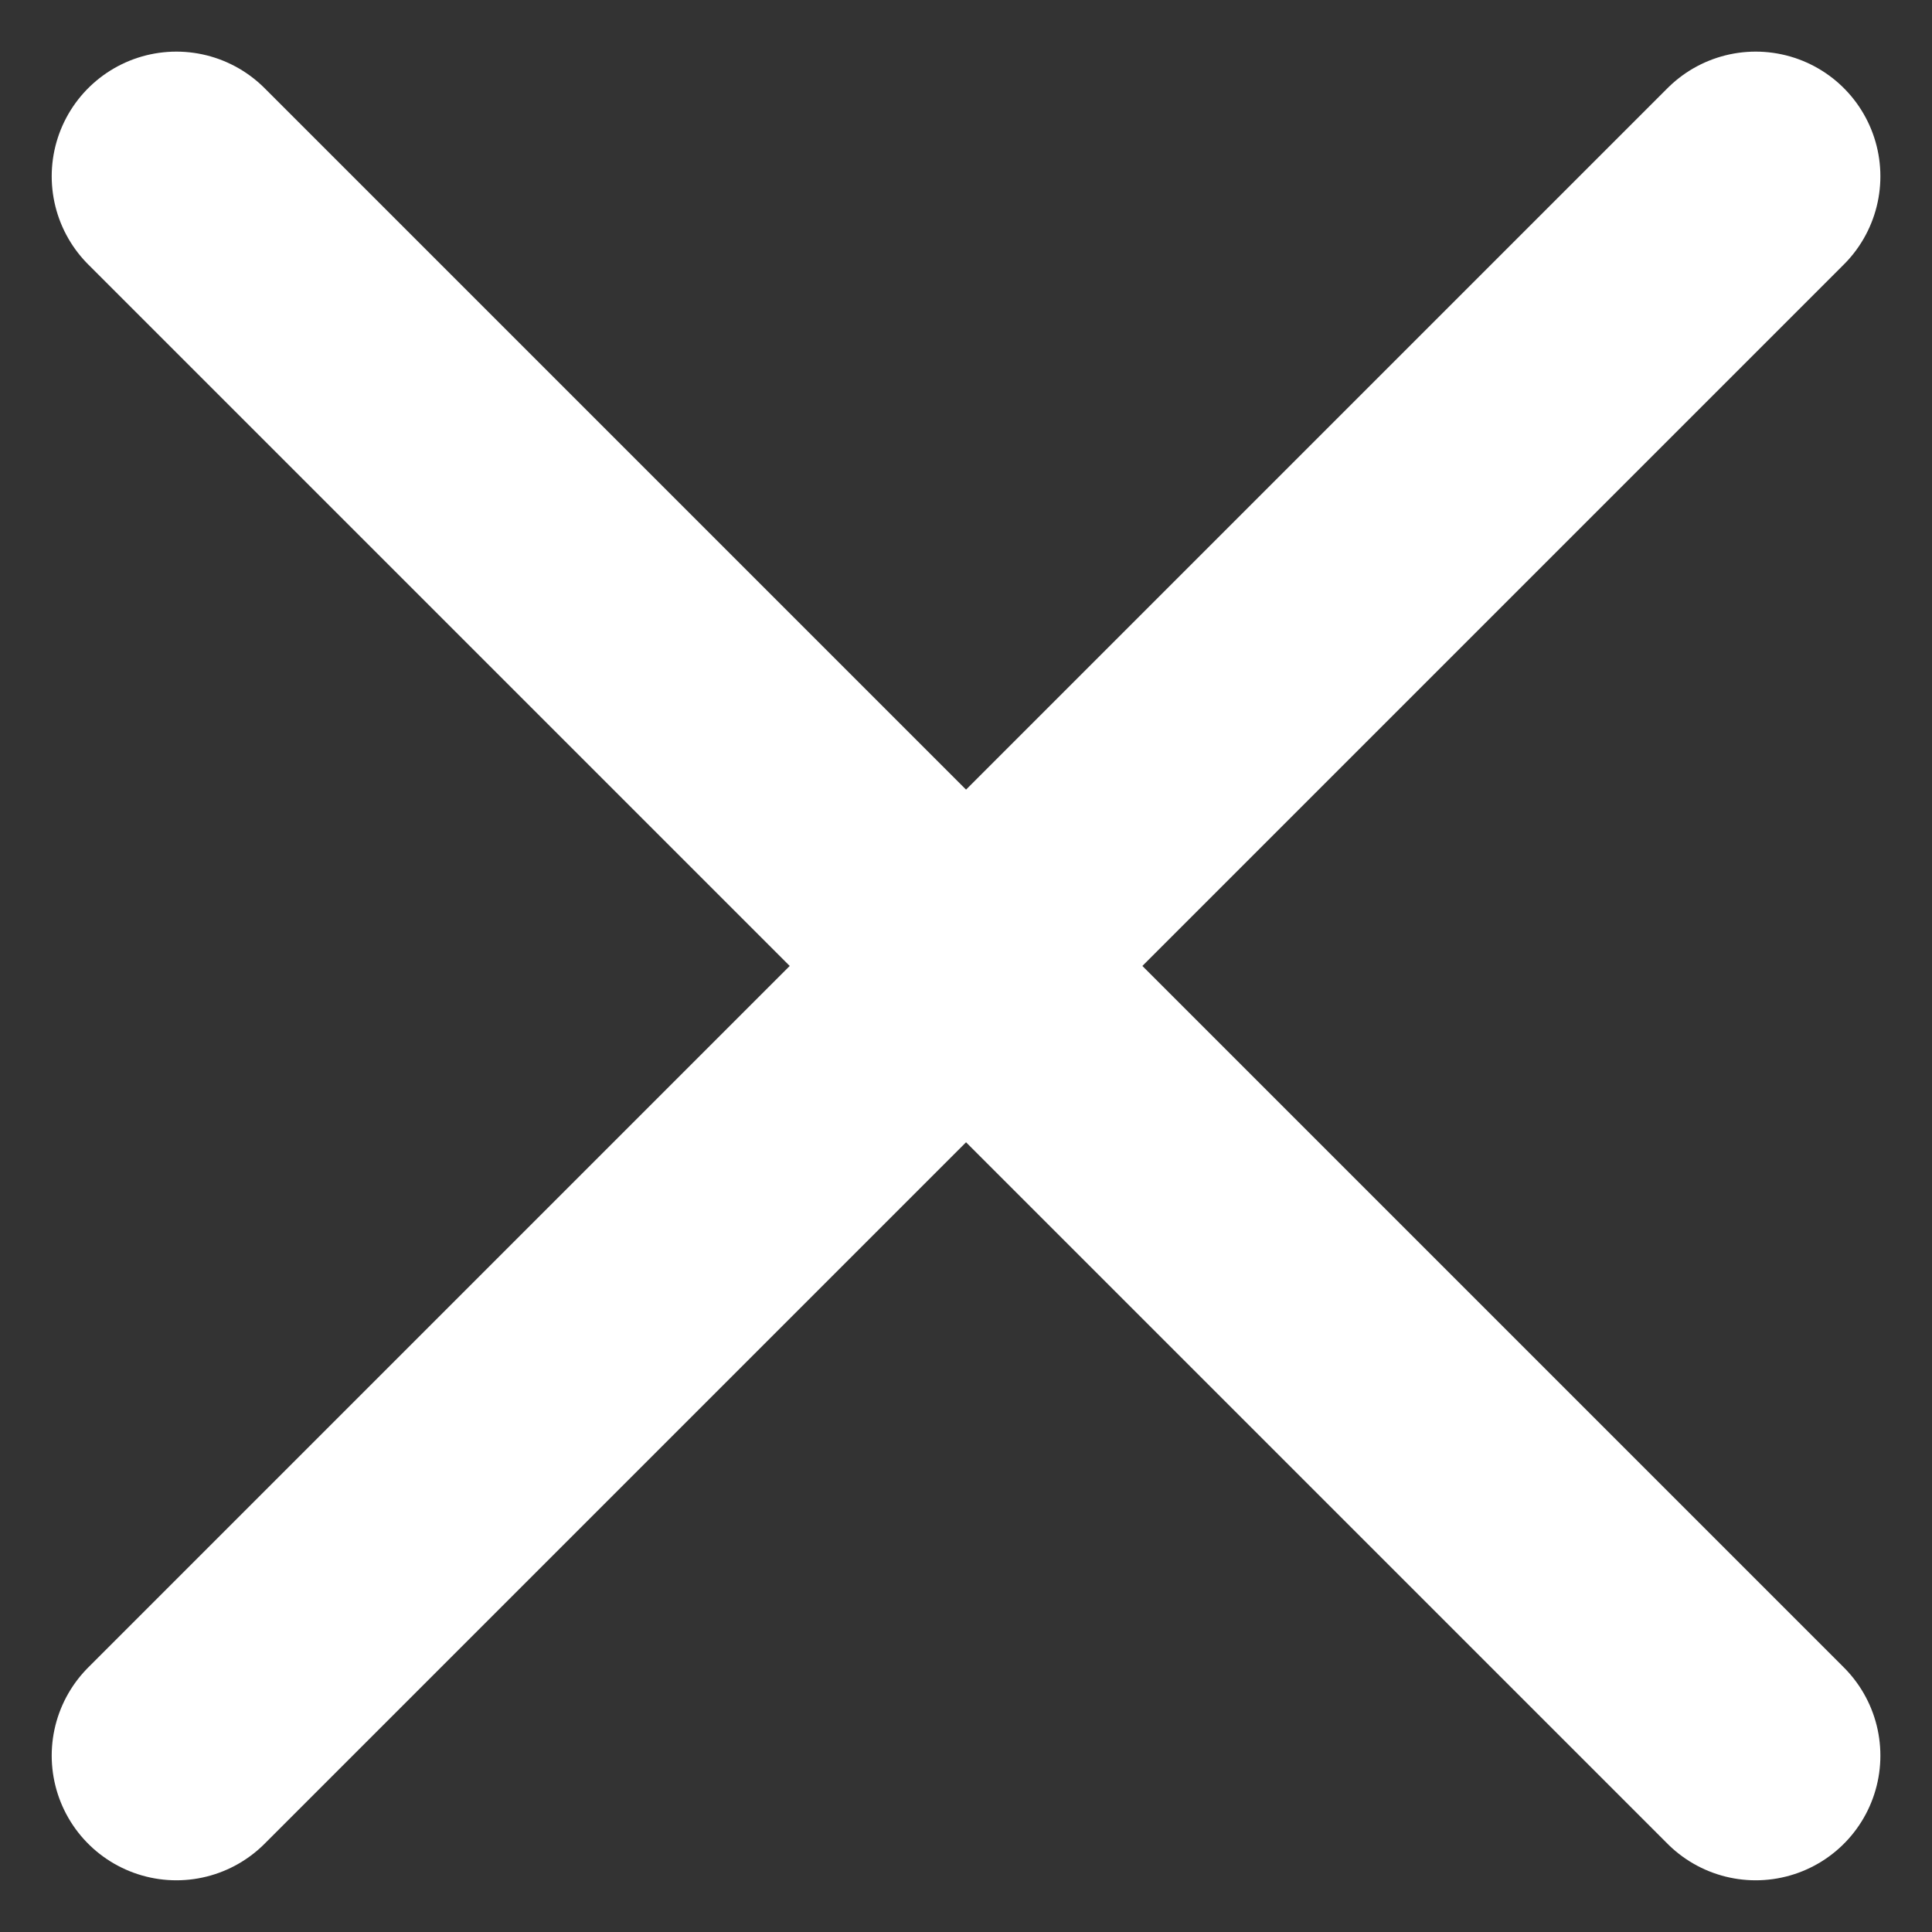
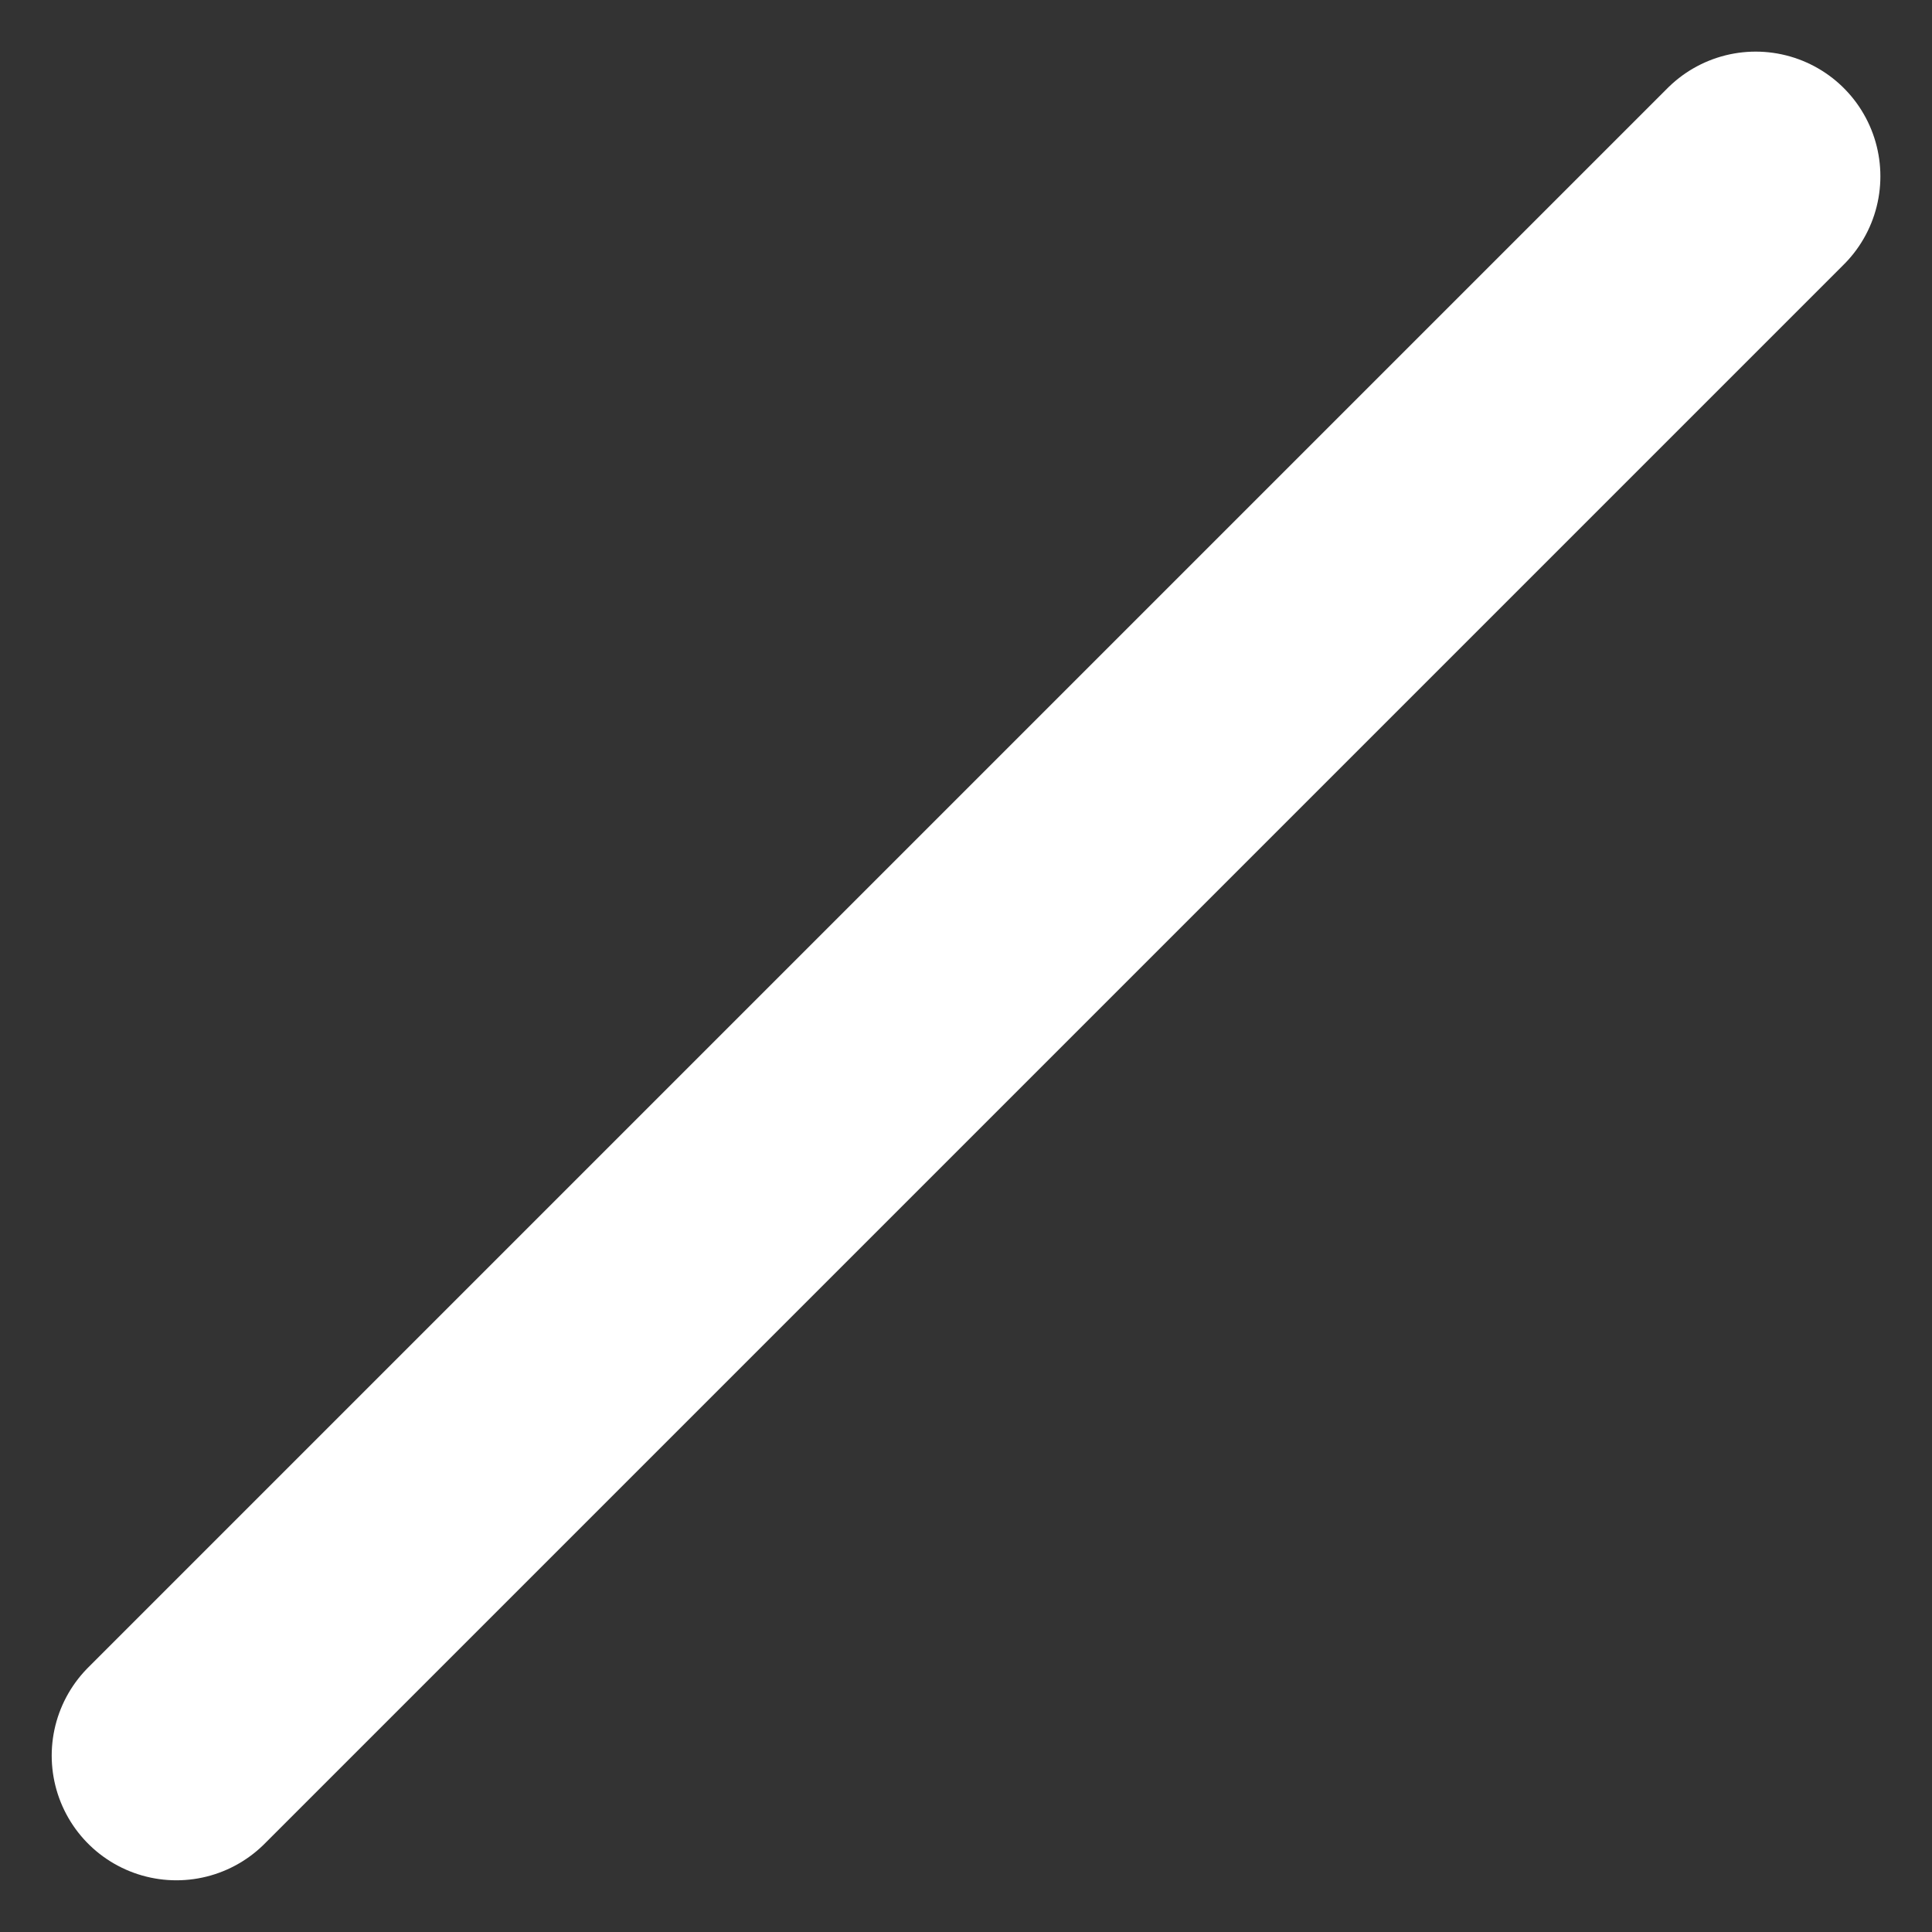
<svg xmlns="http://www.w3.org/2000/svg" width="23.243" height="23.243" viewBox="0 0 23.243 23.243">
  <rect x="0" y="0" width="23.243" height="23.243" fill="#333333" stroke="none" />
  <g fill="none" stroke="#fff" stroke-linecap="round" stroke-width="3" data-name="Groupe 80795">
    <path d="m2.122 21.121 19-19" data-name="Ligne 53" />
-     <path d="m21.122 21.121-19-19" data-name="Ligne 54" />
  </g>
</svg>